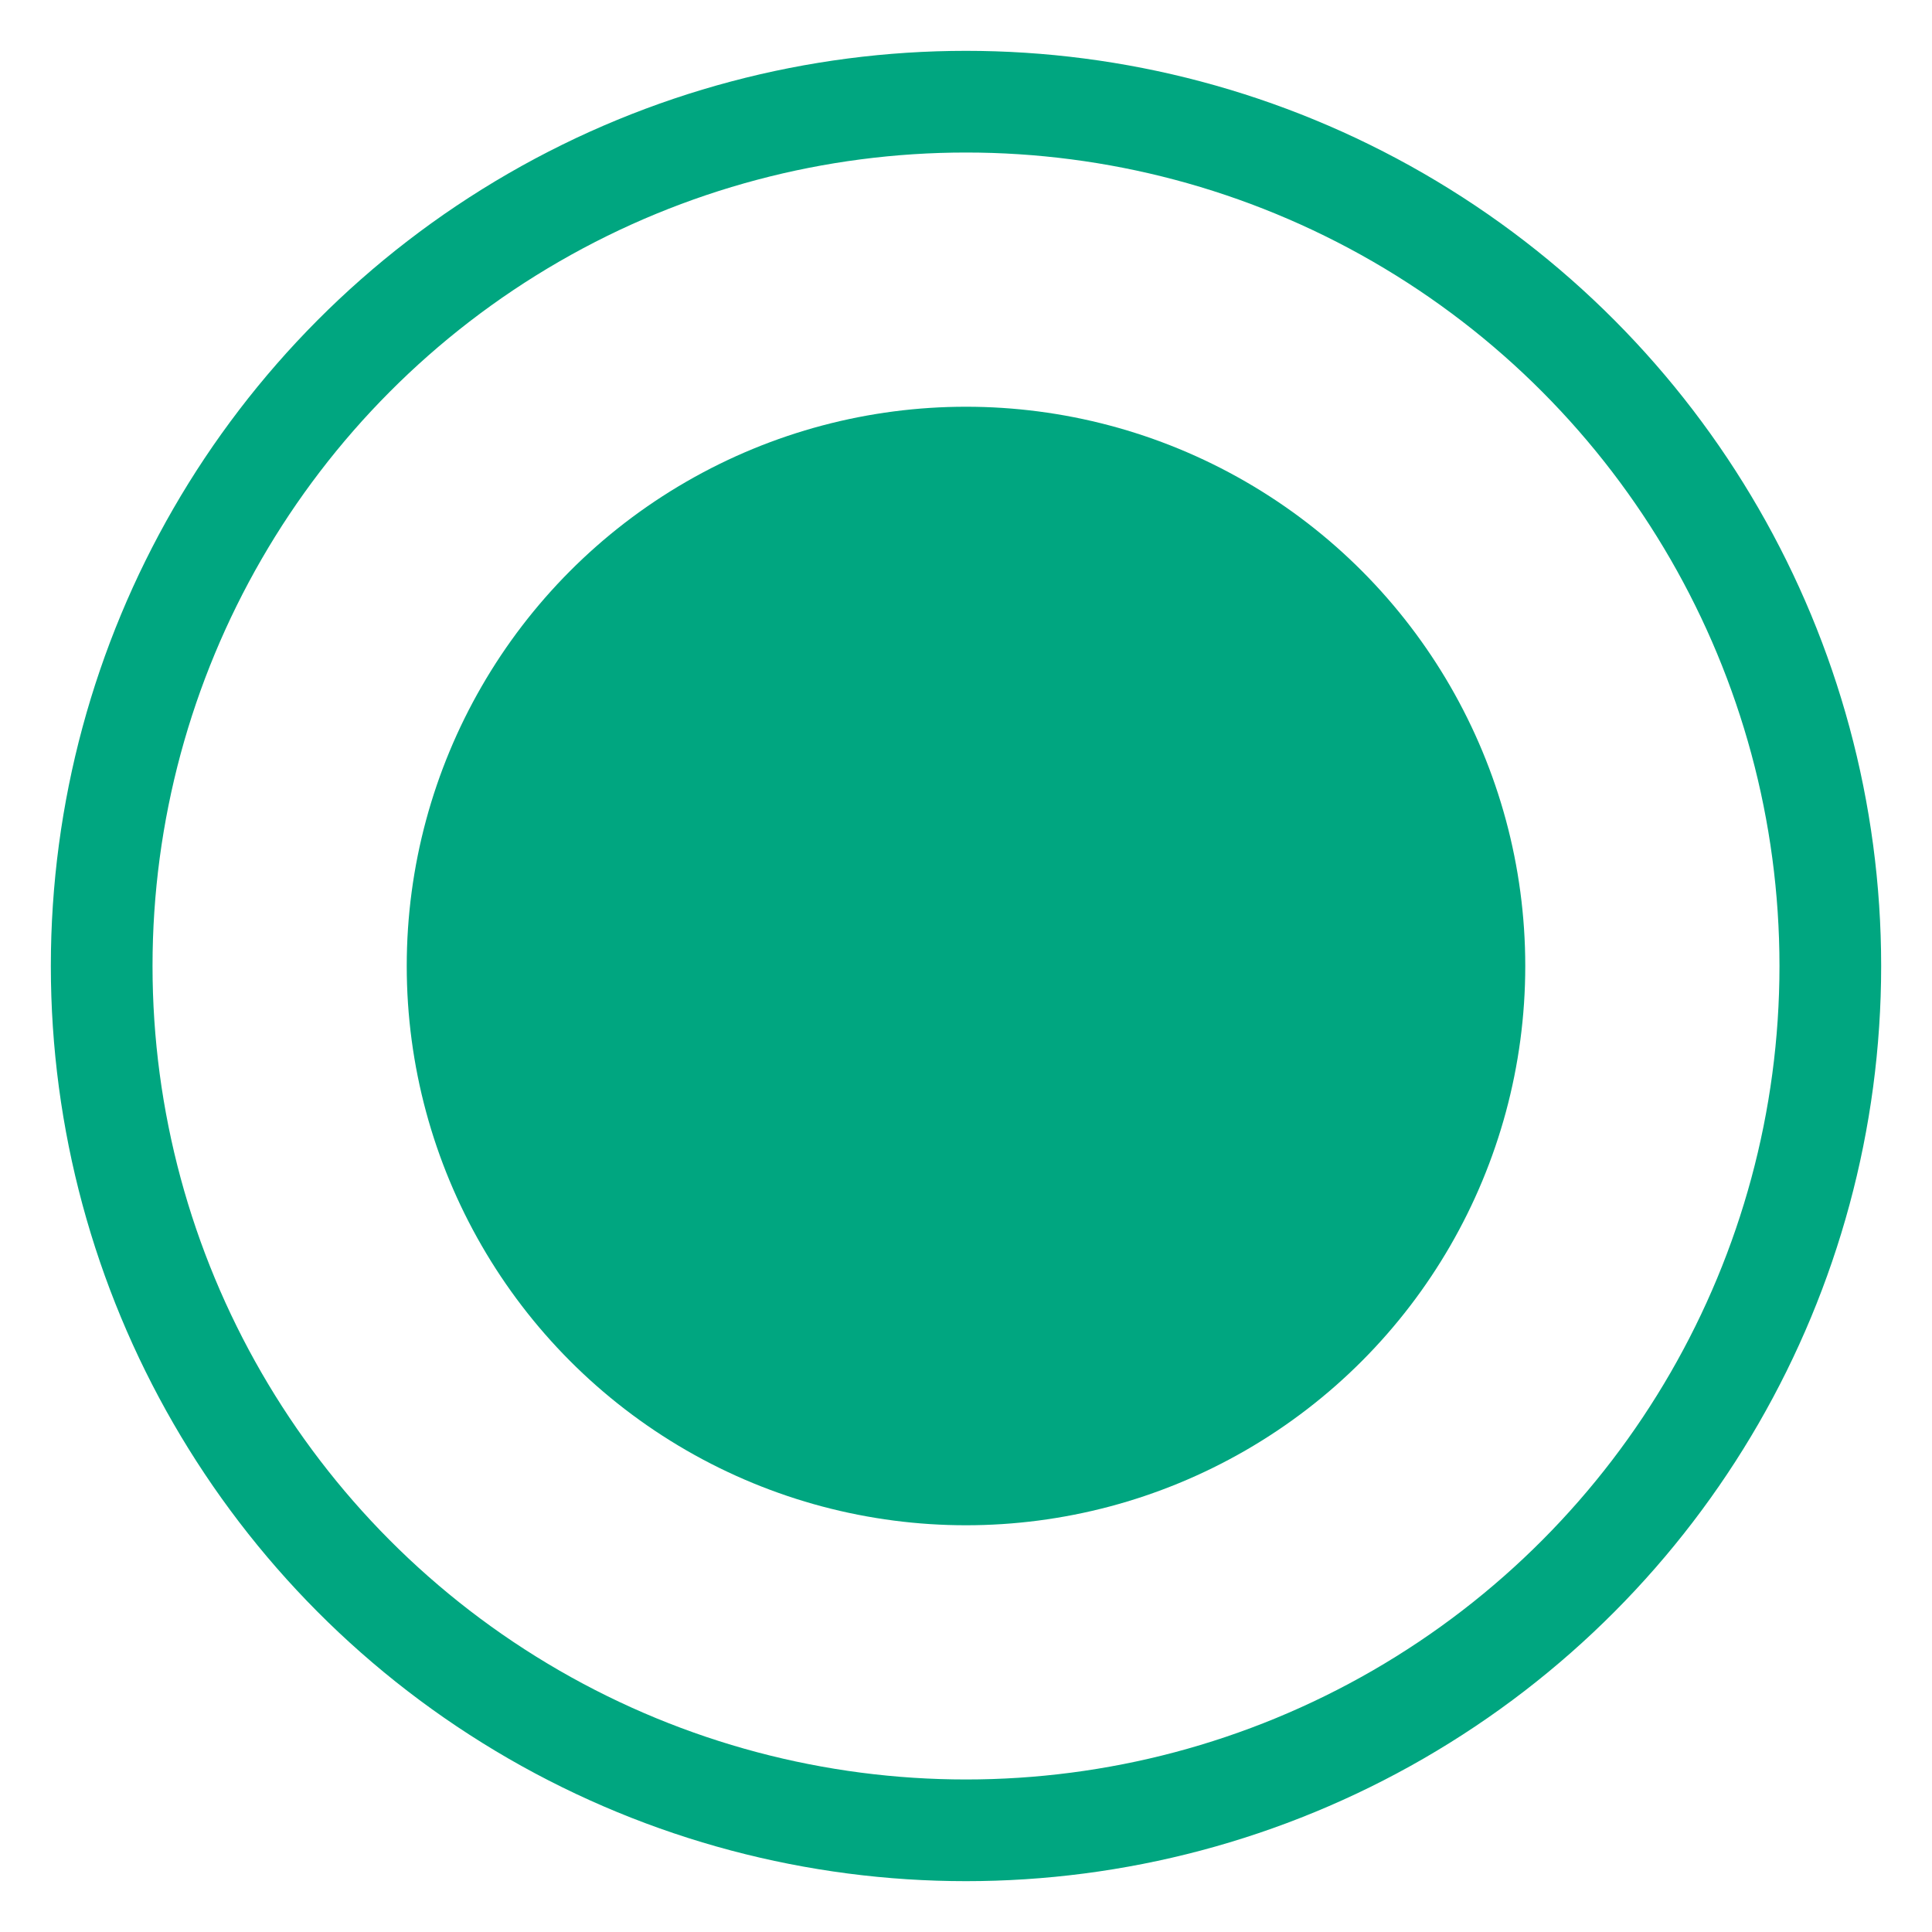
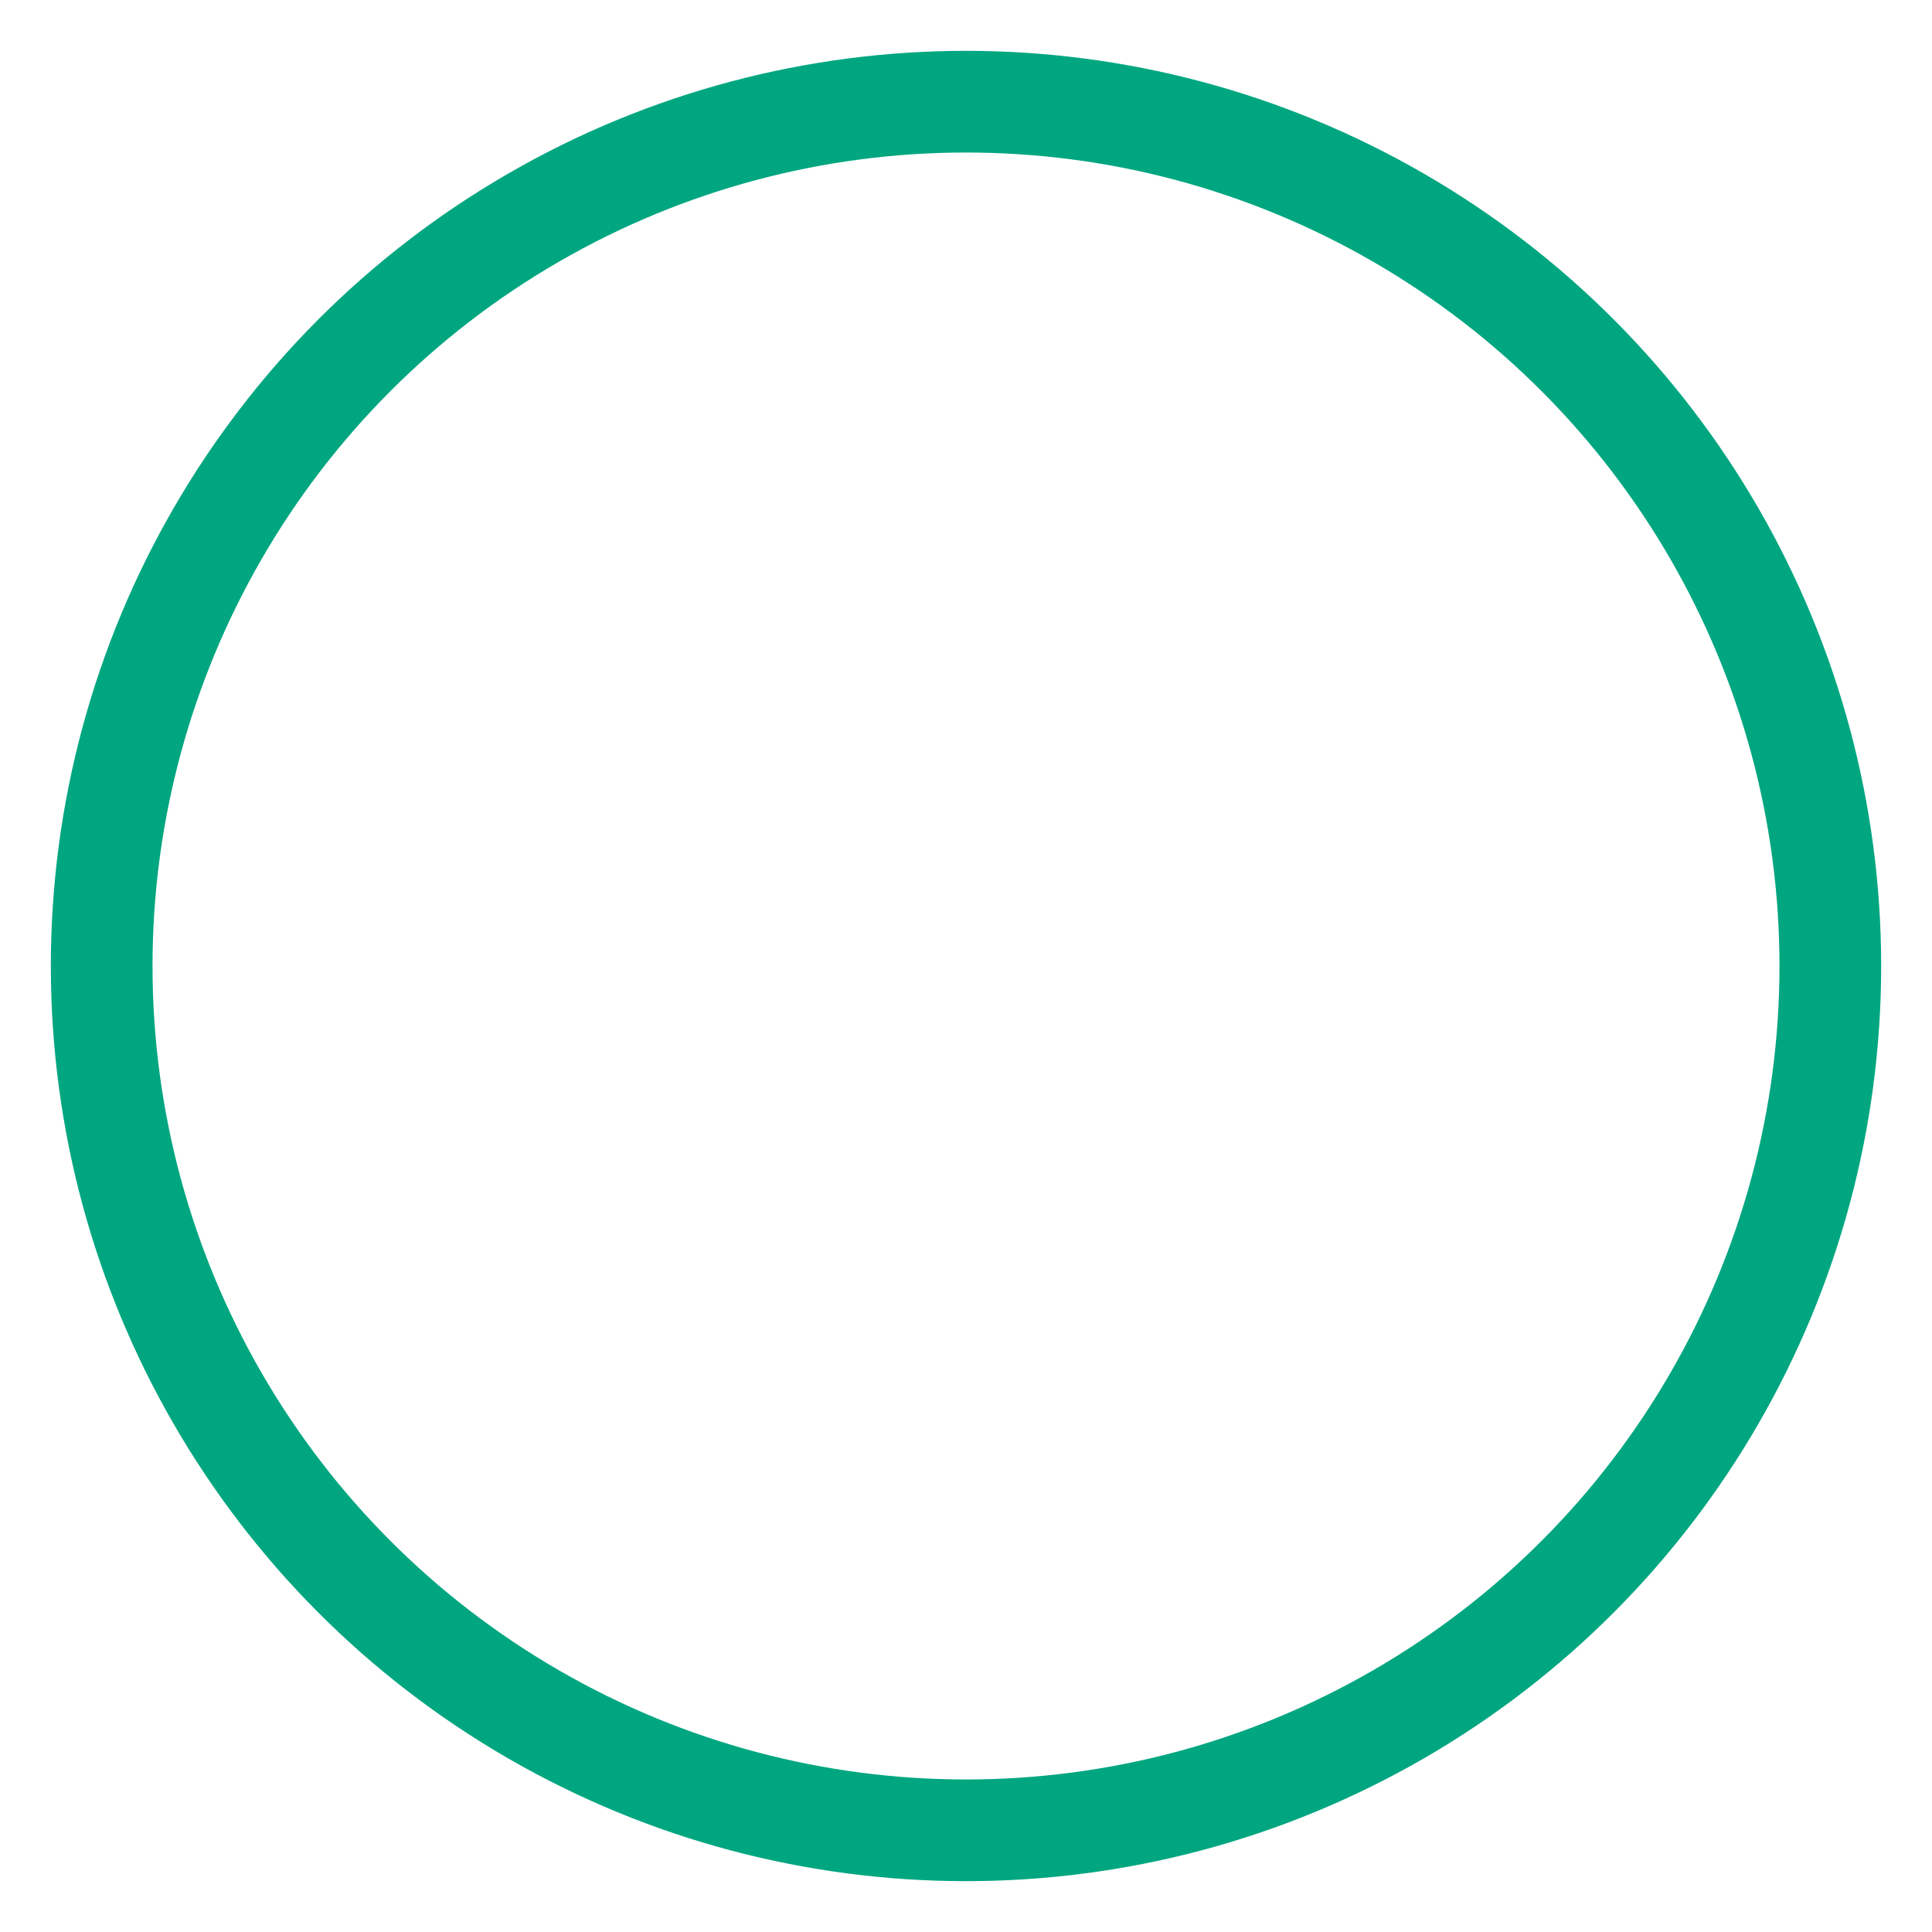
<svg xmlns="http://www.w3.org/2000/svg" width="19px" height="19px" viewBox="0 0 19 19" version="1.1">
  <title>3046F1B5-E410-4748-8FB6-EC3888033524</title>
  <desc>Created with sketchtool.</desc>
  <g id="UI" stroke="none" stroke-width="1" fill="none" fill-rule="evenodd">
    <g id="GRAFISMOS" transform="translate(-49, -265)">
      <g id="review_full" transform="translate(50, 266)">
-         <circle id="Oval-4" fill="#00A680" cx="8.5" cy="8.5" r="5.5" />
        <circle id="Oval-3-Copy" stroke="#00A680" cx="8.5" cy="8.5" r="8.5" />
      </g>
    </g>
  </g>
</svg>